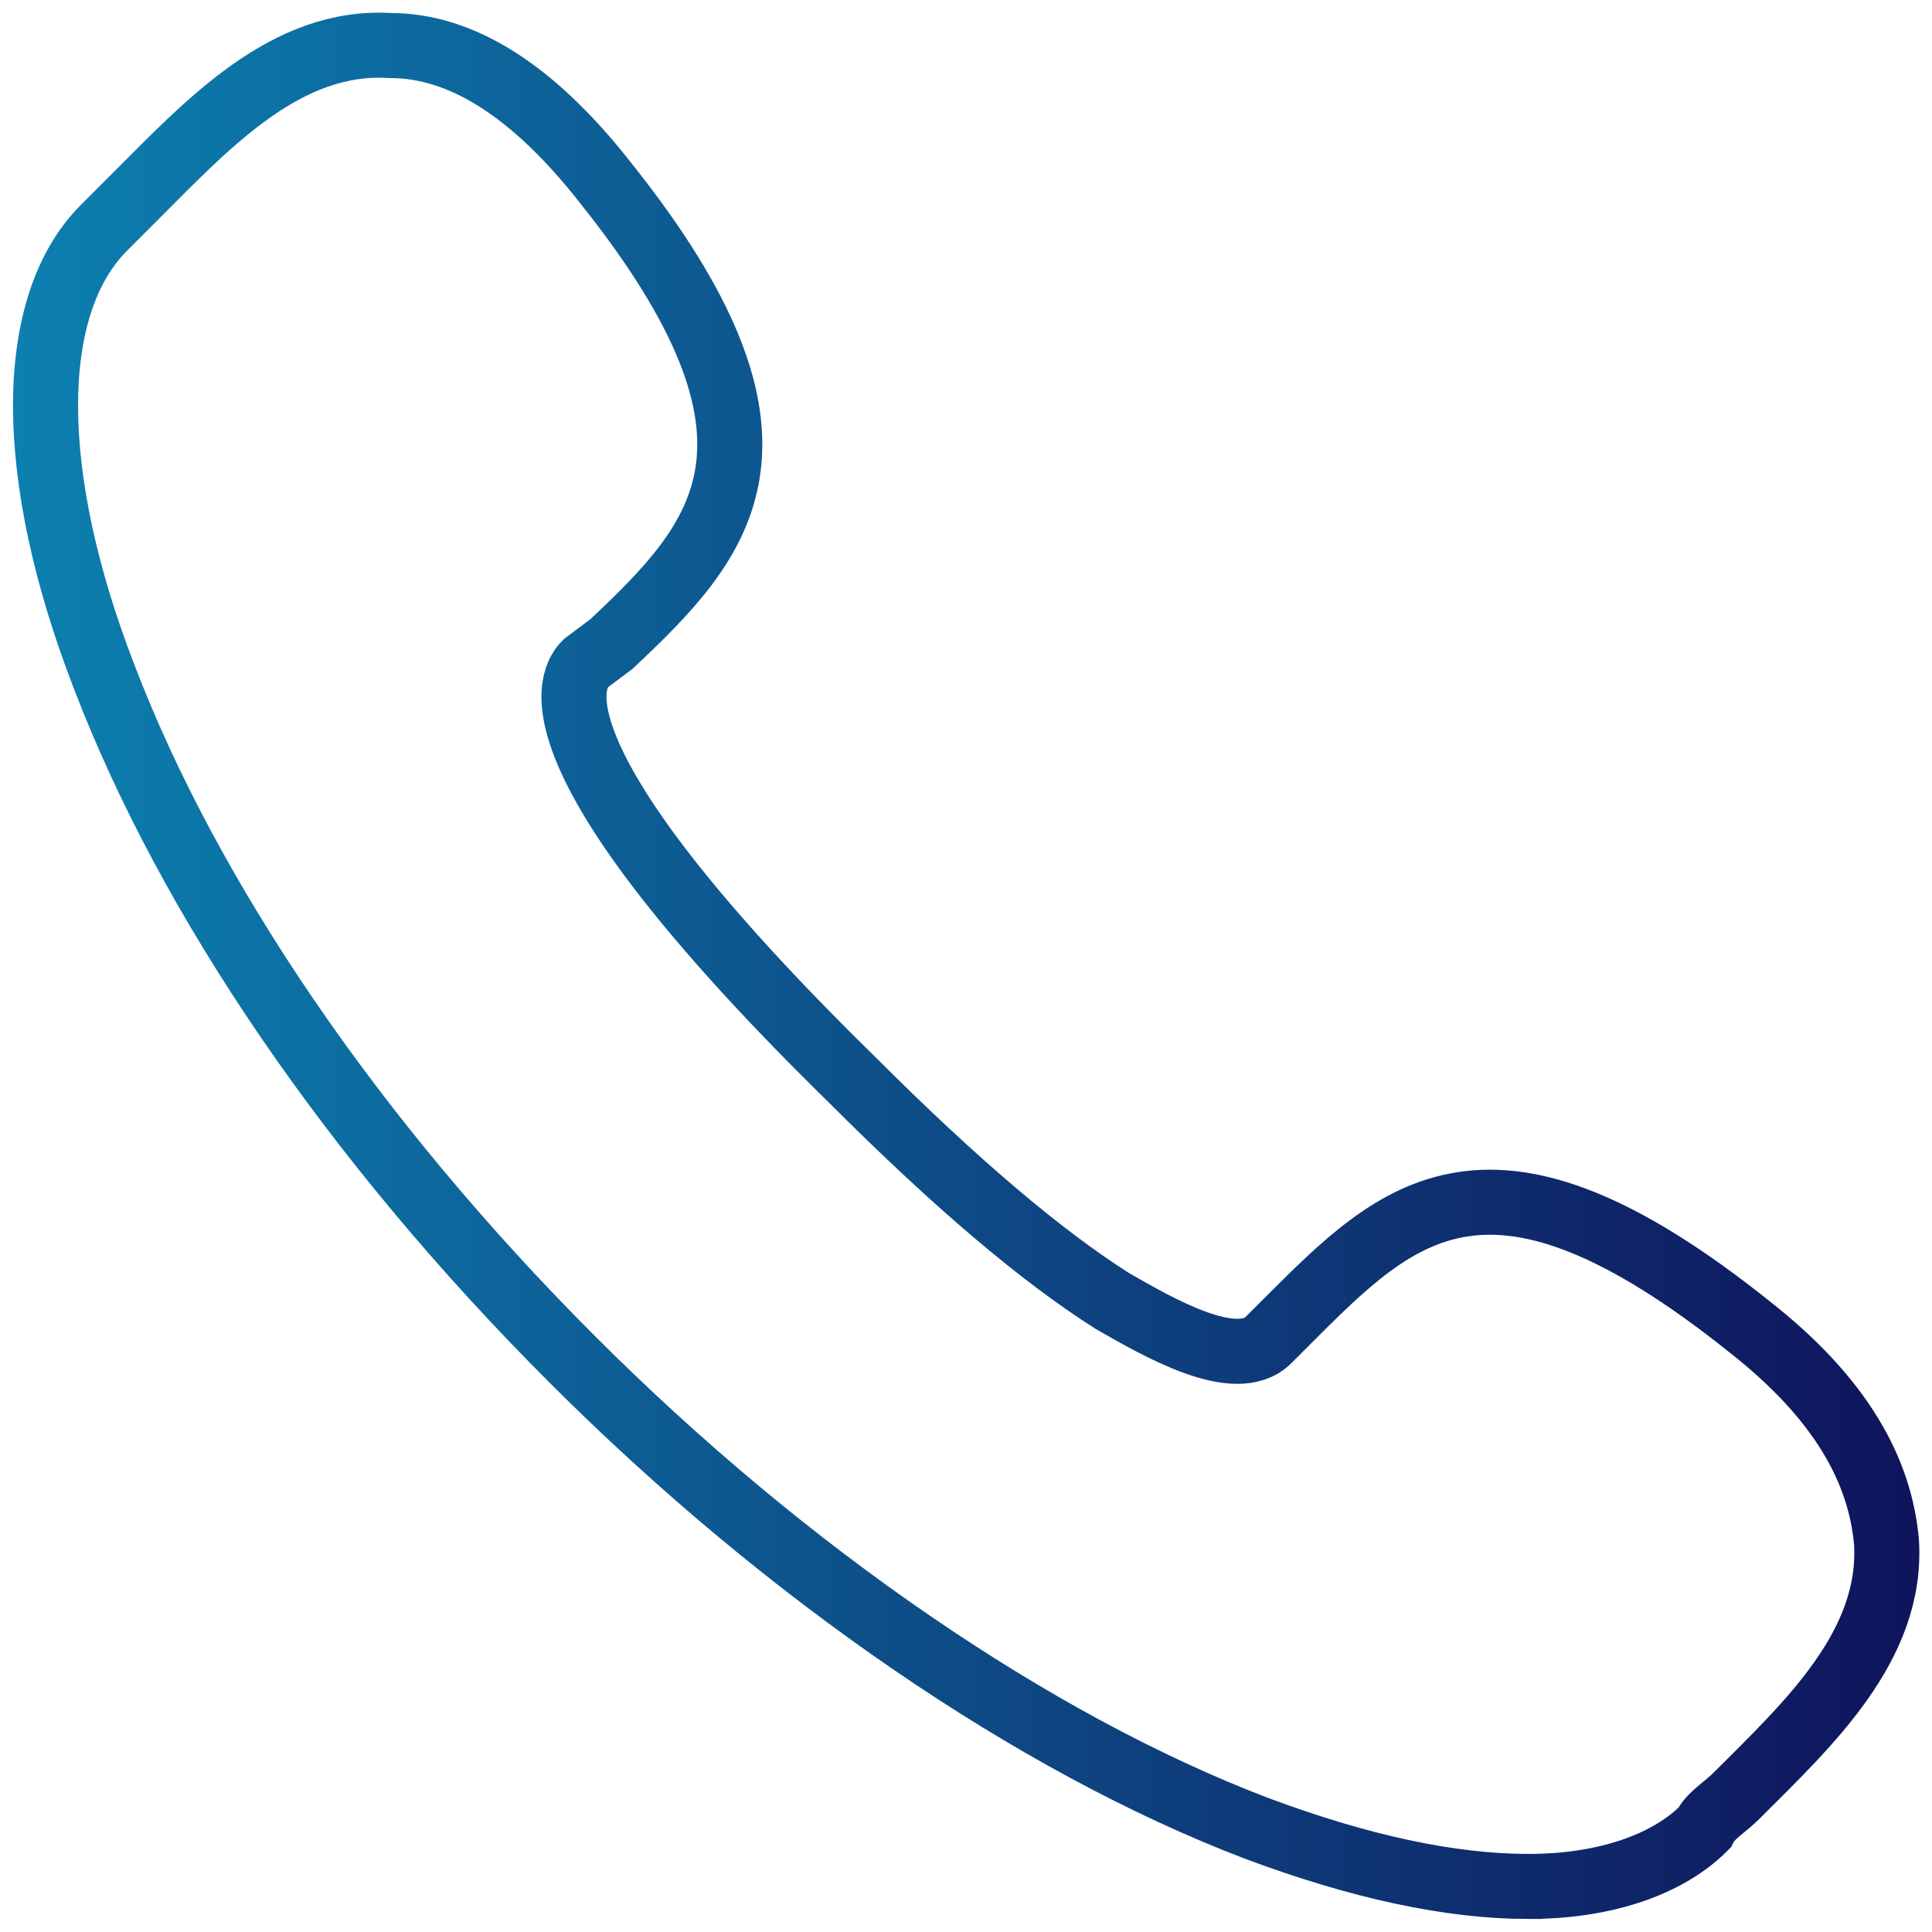
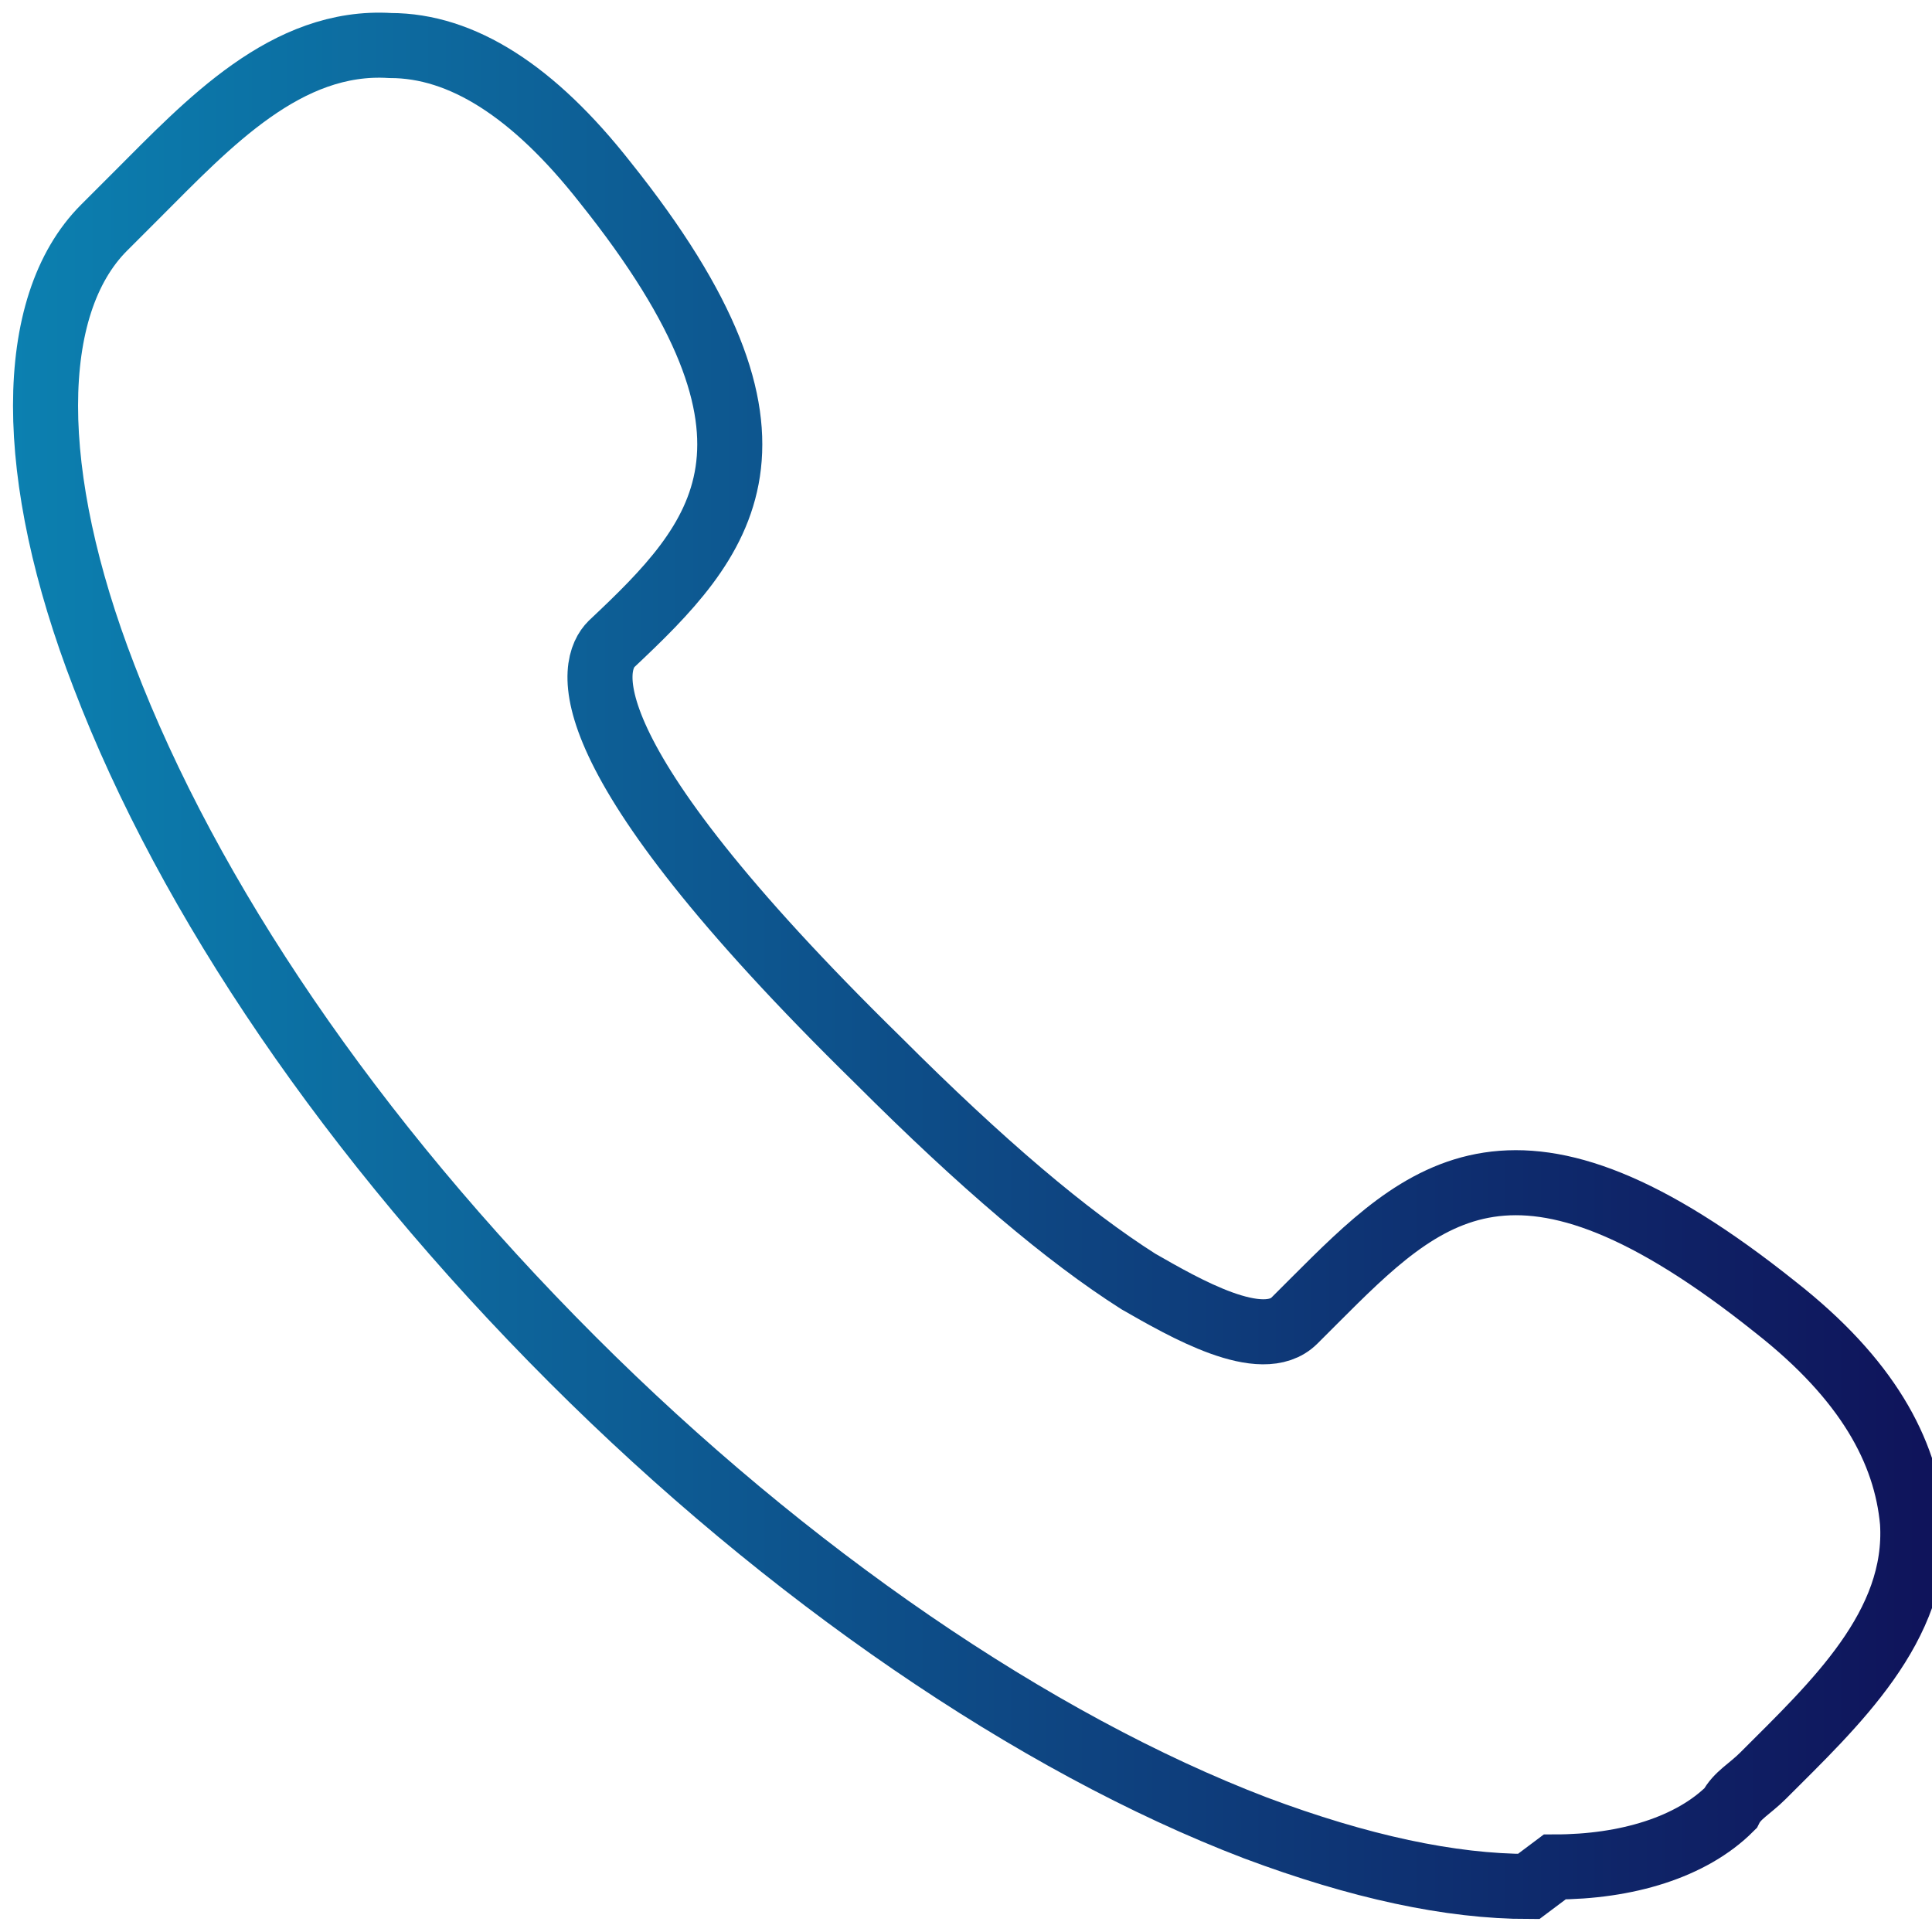
<svg xmlns="http://www.w3.org/2000/svg" viewBox="0 0 29.7 29.7">
  <linearGradient id="A" gradientUnits="userSpaceOnUse" x1=".197" y1="14.866" x2="29.533" y2="14.866">
    <stop offset="0" stop-color="#0c80b0" />
    <stop offset="1" stop-color="#0f145b" />
  </linearGradient>
-   <path d="M23.5 29c-1.2 0-2.6-.3-4.2-.9-3.4-1.3-7.2-3.9-10.5-7.2-3.4-3.4-5.9-7.1-7.2-10.5C.4 7.3.4 4.7 1.6 3.5l.5-.5C3.2 1.9 4.4.6 6 .7c1.1 0 2.2.7 3.3 2.1 3.2 4 1.8 5.5.1 7.1l-.4.3c-.3.3-.8 1.6 4.1 6.4 1.6 1.6 2.9 2.7 4 3.4.7.4 1.9 1.1 2.4.6l.3-.3c1.7-1.7 3.1-3.1 7.1.1 1.4 1.1 2 2.2 2.1 3.3.1 1.6-1.2 2.8-2.3 3.9-.2.2-.4.3-.5.5-.6.6-1.6.9-2.7.9z" fill="none" stroke="url(#A)" stroke-miterlimit="10" />
+   <path d="M23.5 29c-1.2 0-2.6-.3-4.2-.9-3.4-1.3-7.2-3.9-10.5-7.2-3.4-3.4-5.9-7.1-7.2-10.5C.4 7.3.4 4.7 1.6 3.5l.5-.5C3.2 1.9 4.4.6 6 .7c1.1 0 2.2.7 3.3 2.1 3.2 4 1.8 5.5.1 7.1c-.3.3-.8 1.6 4.1 6.4 1.6 1.6 2.9 2.7 4 3.4.7.4 1.9 1.1 2.4.6l.3-.3c1.7-1.7 3.1-3.1 7.1.1 1.4 1.1 2 2.2 2.1 3.3.1 1.6-1.2 2.8-2.3 3.9-.2.2-.4.3-.5.5-.6.6-1.6.9-2.7.9z" fill="none" stroke="url(#A)" stroke-miterlimit="10" />
</svg>